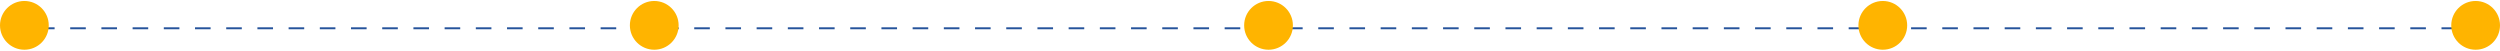
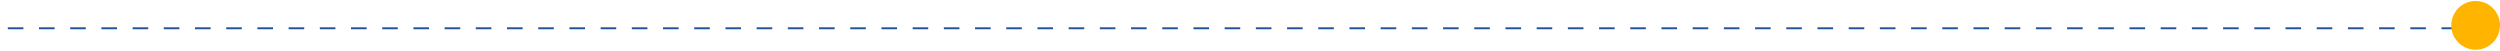
<svg xmlns="http://www.w3.org/2000/svg" width="1282" height="26" viewBox="0 0 1282 26" fill="none">
  <path d="M1260 14.5L3 14.5" stroke="#25539B" stroke-dasharray="8 8" />
-   <ellipse cx="12.5" cy="13" rx="12.5" ry="12.5" transform="rotate(90 12.5 13)" fill="#FFB400" />
-   <ellipse cx="335.5" cy="13" rx="12.5" ry="12.5" transform="rotate(90 335.5 13)" fill="#FFB400" />
-   <ellipse cx="650.5" cy="13" rx="12.5" ry="12.5" transform="rotate(90 650.5 13)" fill="#FFB400" />
-   <ellipse cx="965.5" cy="13" rx="12.5" ry="12.5" transform="rotate(90 965.5 13)" fill="#FFB400" />
  <ellipse cx="1269.5" cy="13" rx="12.5" ry="12.5" transform="rotate(90 1269.5 13)" fill="#FFB400" />
</svg>